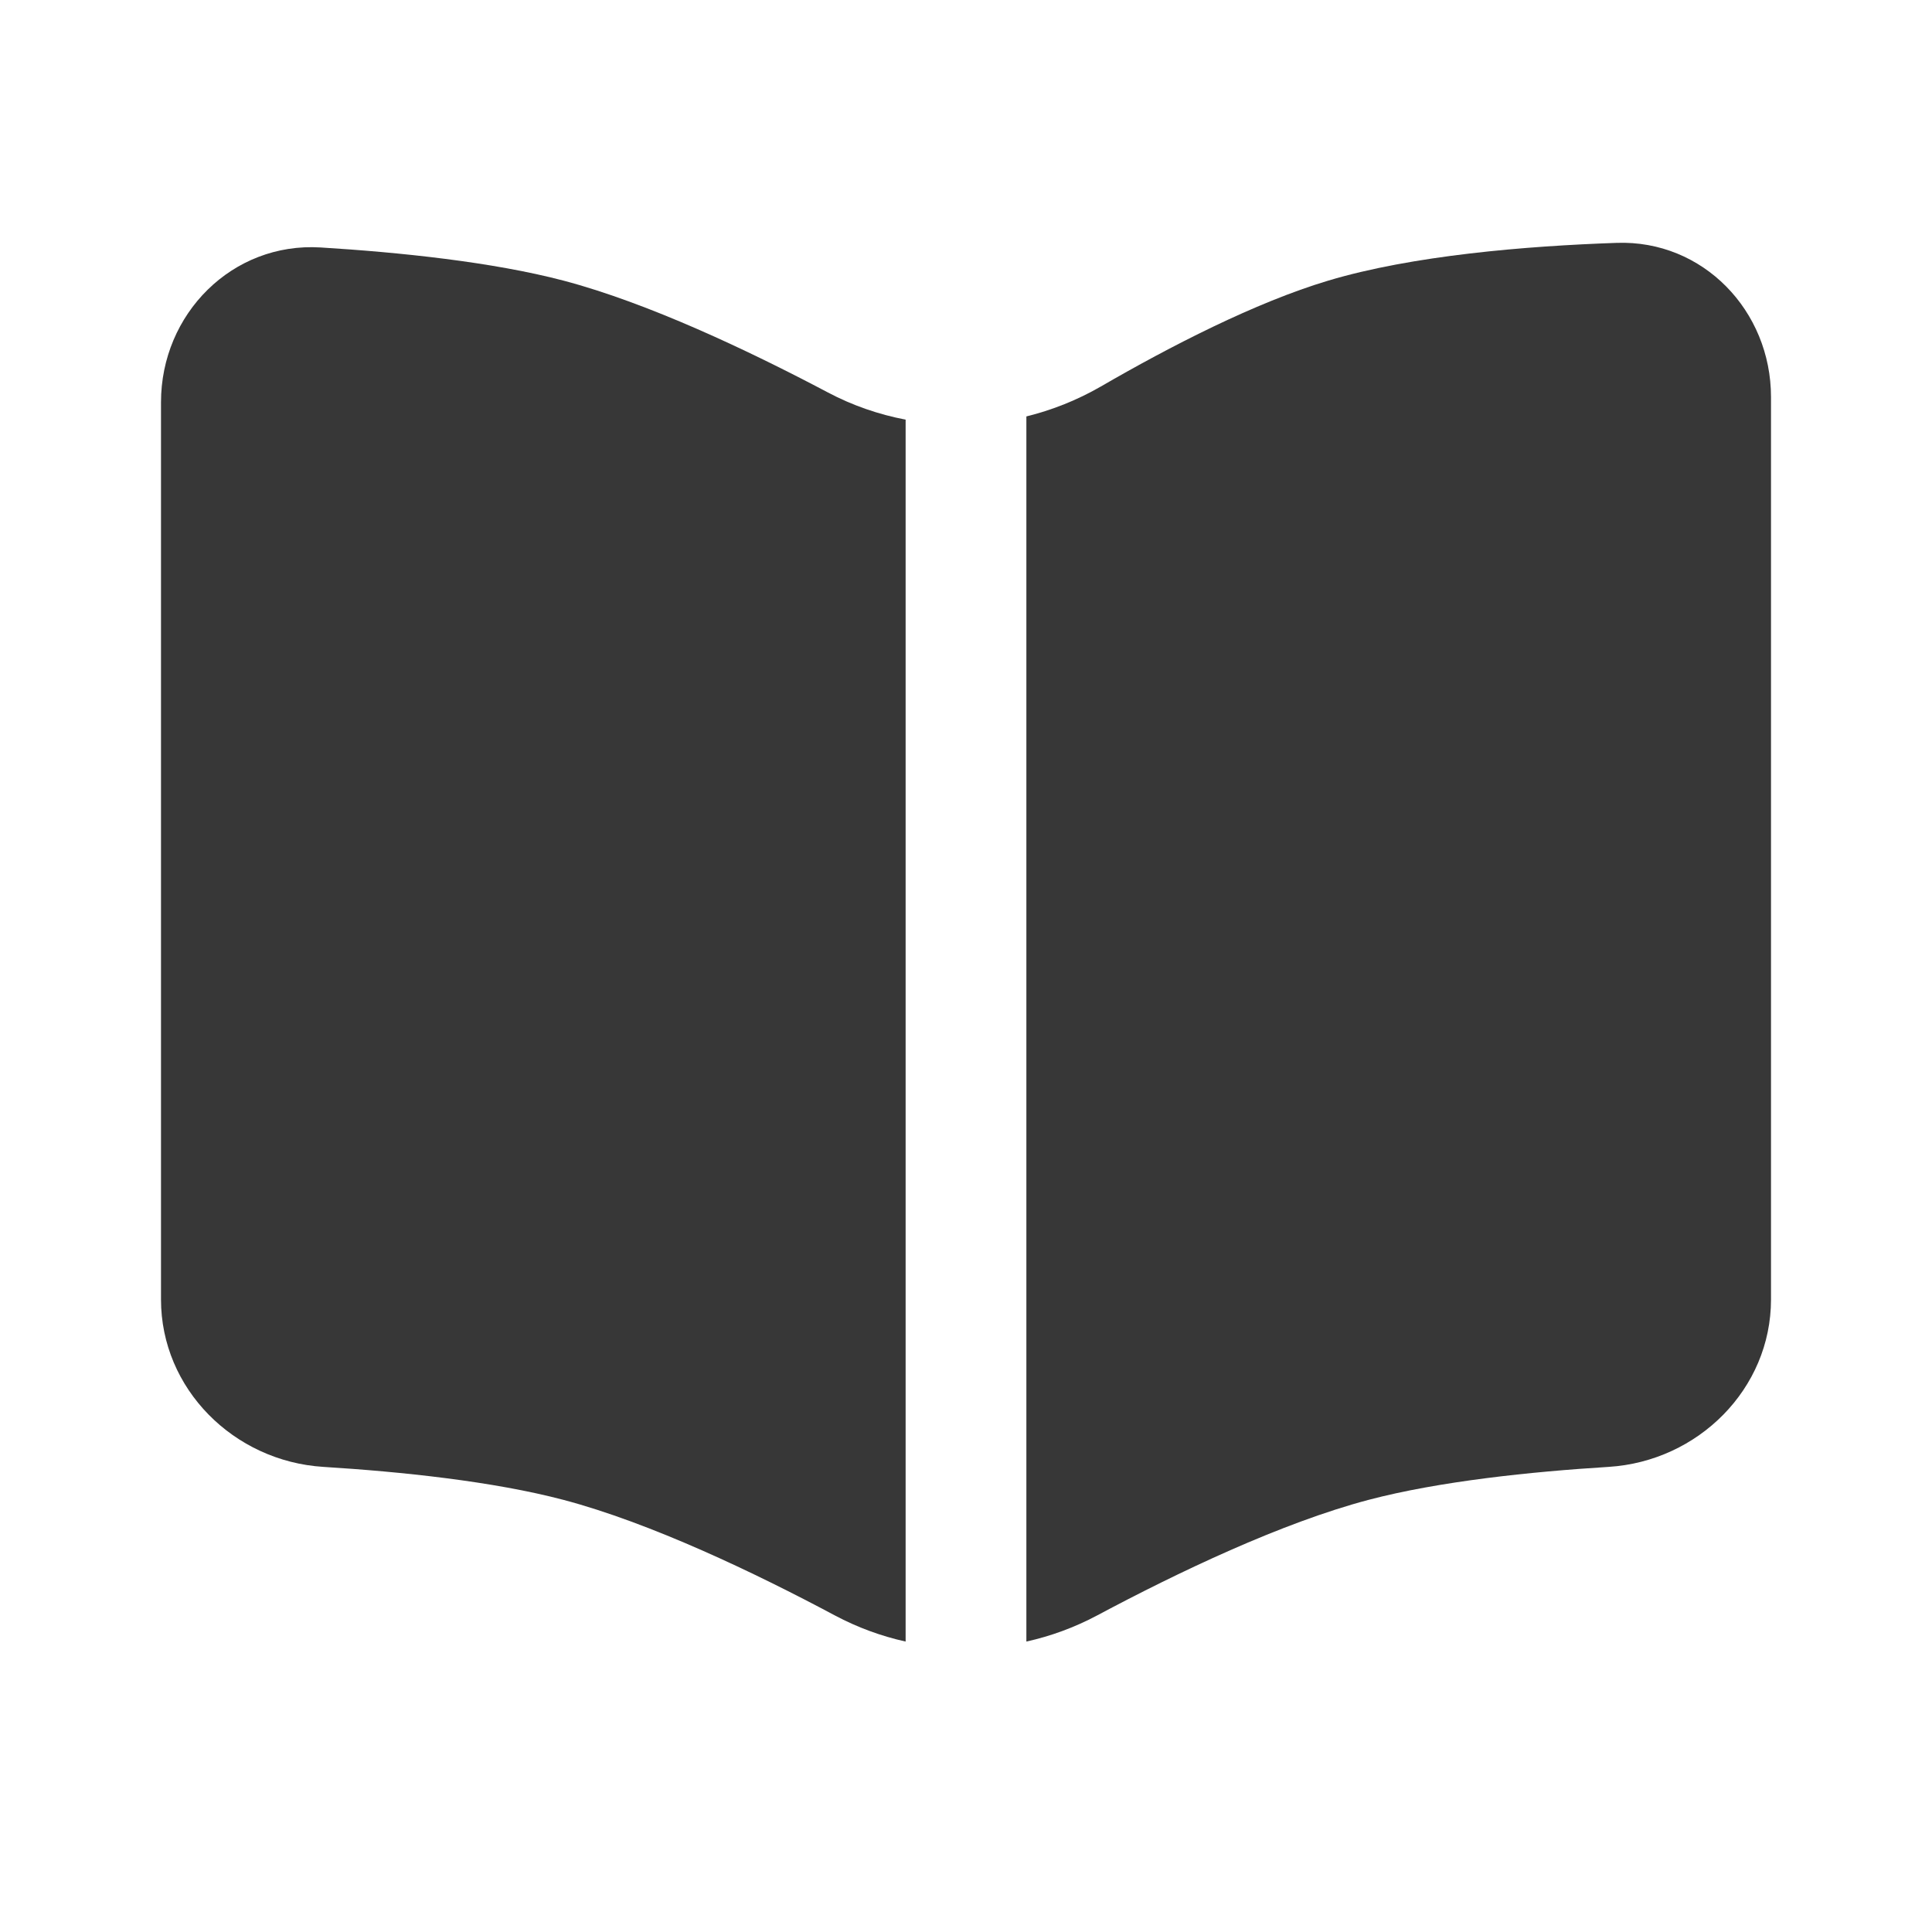
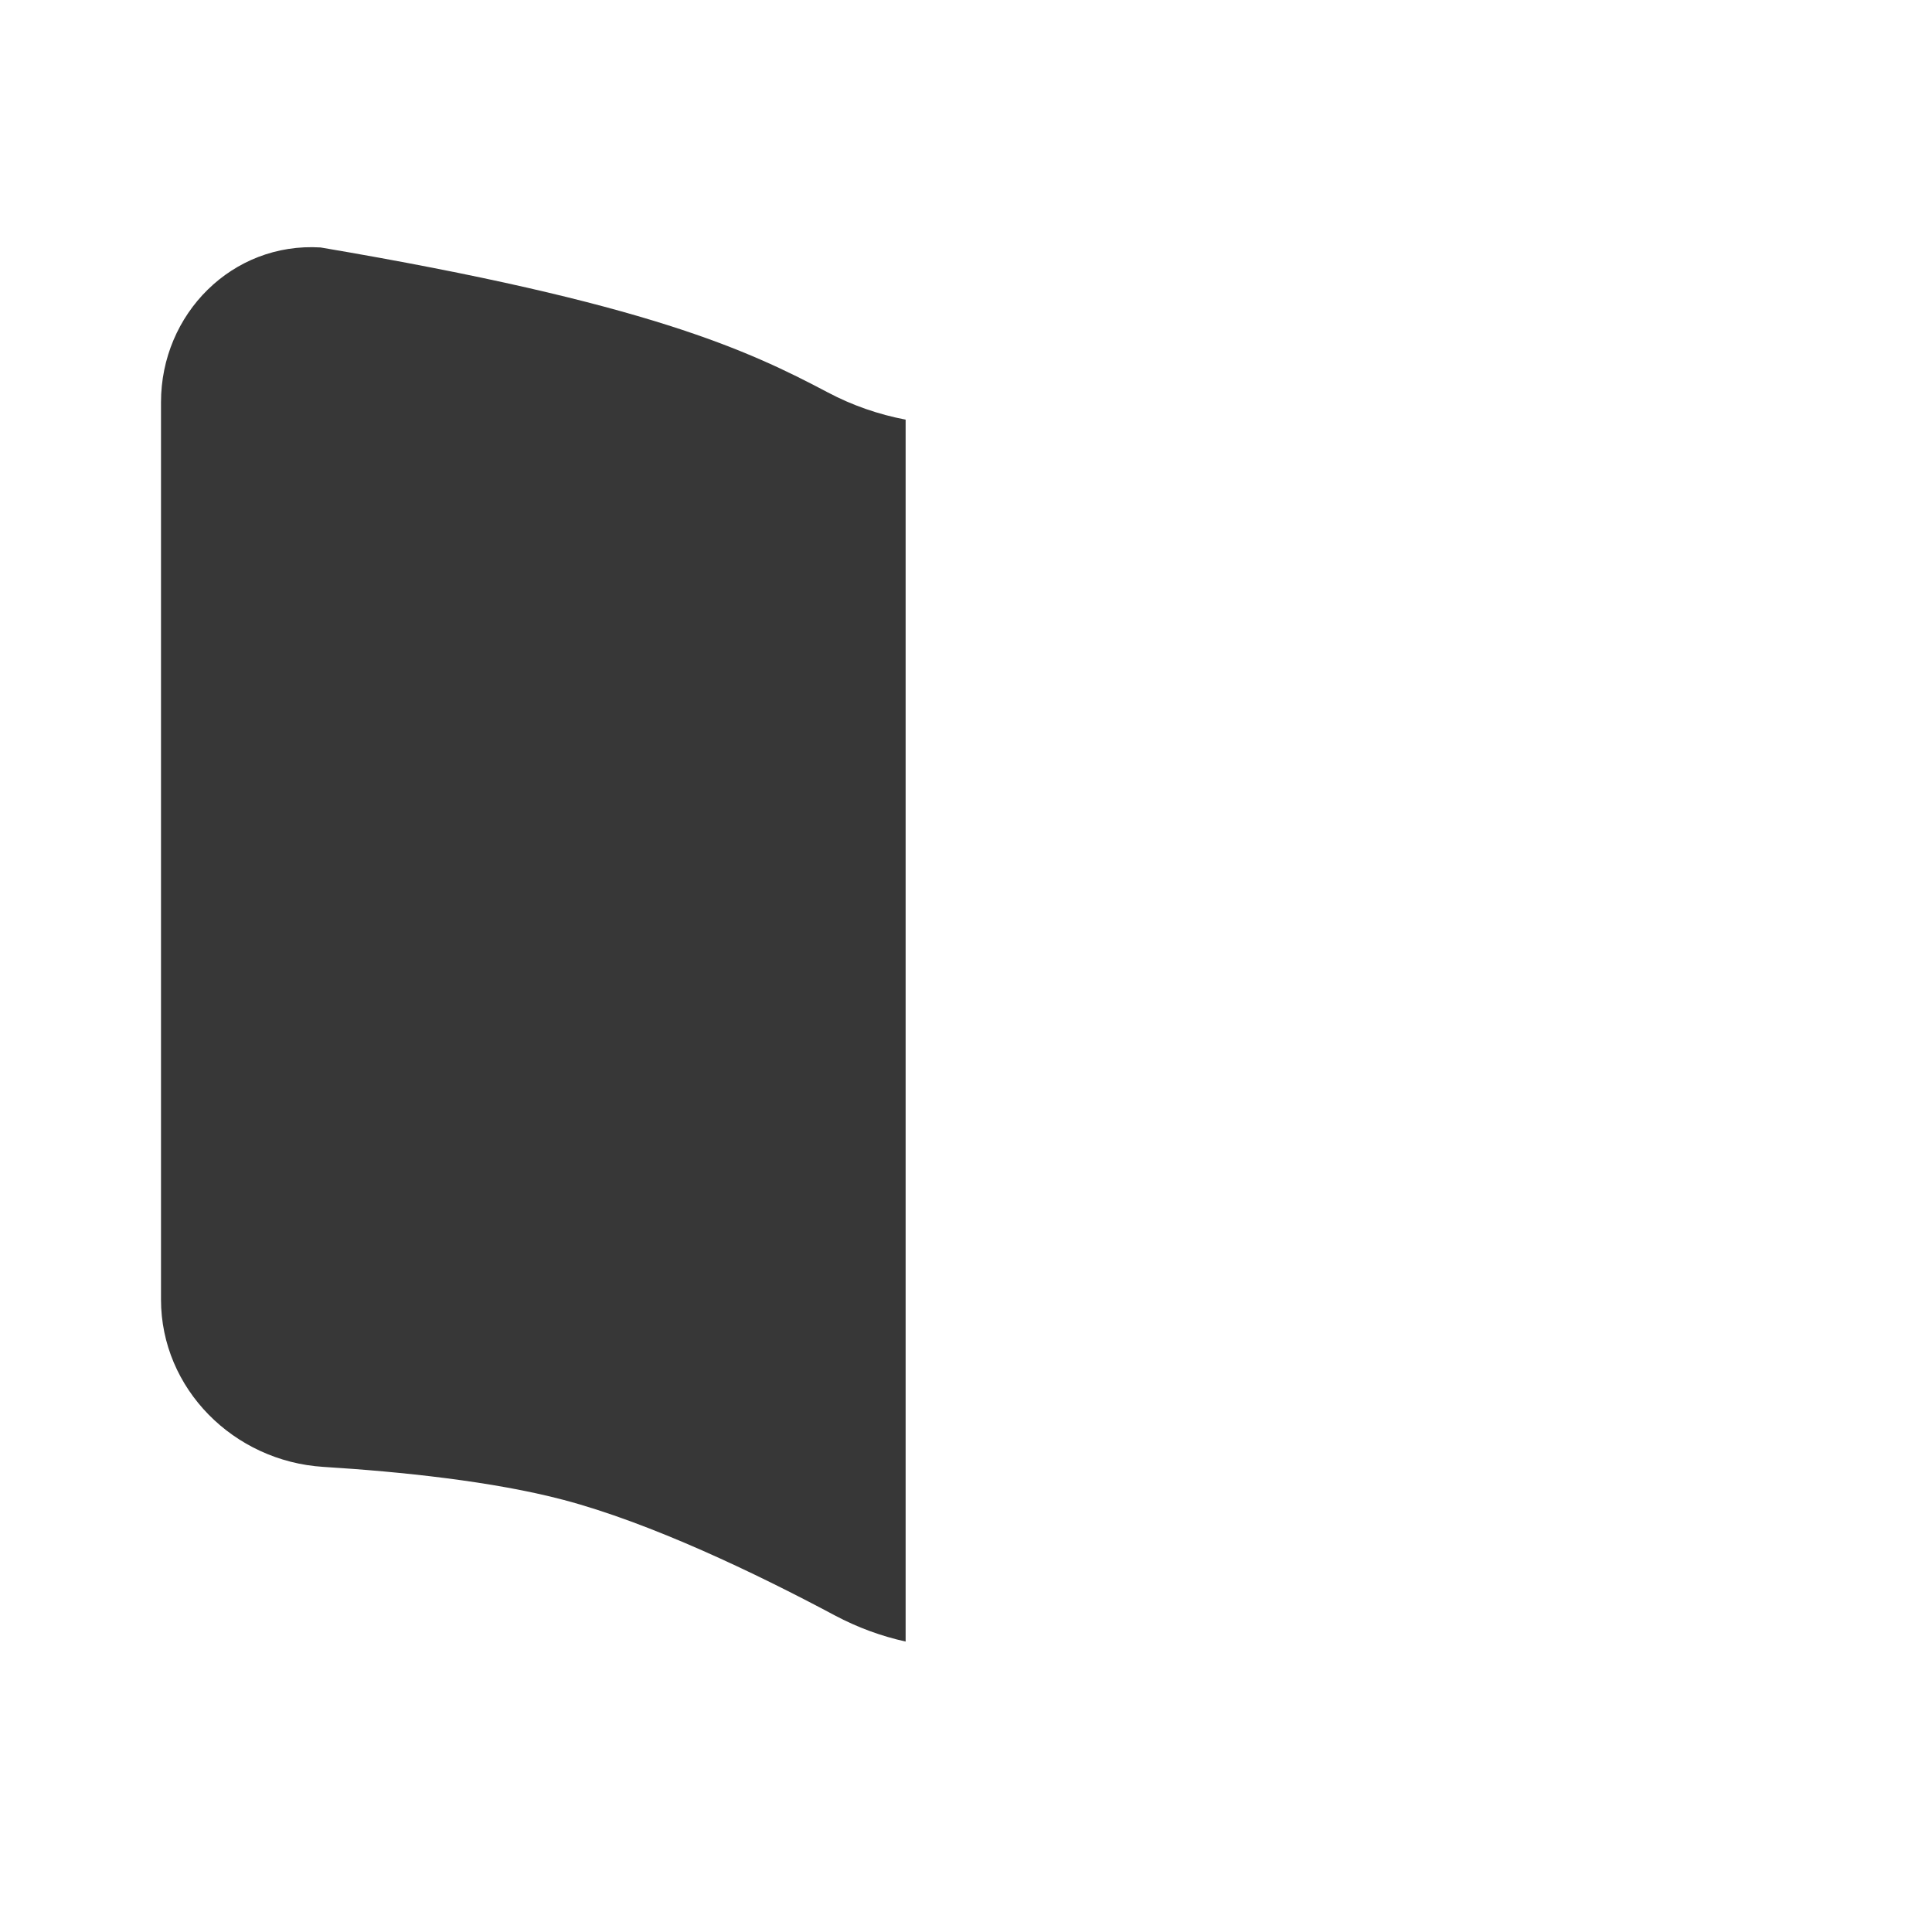
<svg xmlns="http://www.w3.org/2000/svg" width="24" height="24" viewBox="0 0 24 24" fill="none">
-   <path d="M2 16.143V4.997C2 3.899 2.886 3.007 3.982 3.074C4.959 3.134 6.113 3.253 7 3.486C8.049 3.763 9.296 4.353 10.282 4.874C10.589 5.037 10.916 5.149 11.25 5.213L11.25 20.392C10.947 20.325 10.652 20.217 10.372 20.068C9.373 19.535 8.081 18.918 7 18.632C6.123 18.401 4.984 18.282 4.015 18.222C2.906 18.152 2 17.254 2 16.143Z" fill="#373737" />
-   <path d="M12.75 20.392C13.053 20.325 13.348 20.217 13.628 20.068C14.627 19.535 15.918 18.918 17 18.632C17.877 18.401 19.016 18.282 19.985 18.222C21.094 18.152 22 17.254 22 16.143V4.932C22 3.86 21.154 2.979 20.082 3.017C18.953 3.056 17.547 3.173 16.5 3.486C15.592 3.758 14.535 4.303 13.674 4.802C13.382 4.97 13.071 5.094 12.75 5.173L12.75 20.392Z" fill="#373737" />
+   <path d="M2 16.143V4.997C2 3.899 2.886 3.007 3.982 3.074C8.049 3.763 9.296 4.353 10.282 4.874C10.589 5.037 10.916 5.149 11.25 5.213L11.25 20.392C10.947 20.325 10.652 20.217 10.372 20.068C9.373 19.535 8.081 18.918 7 18.632C6.123 18.401 4.984 18.282 4.015 18.222C2.906 18.152 2 17.254 2 16.143Z" fill="#373737" />
</svg>